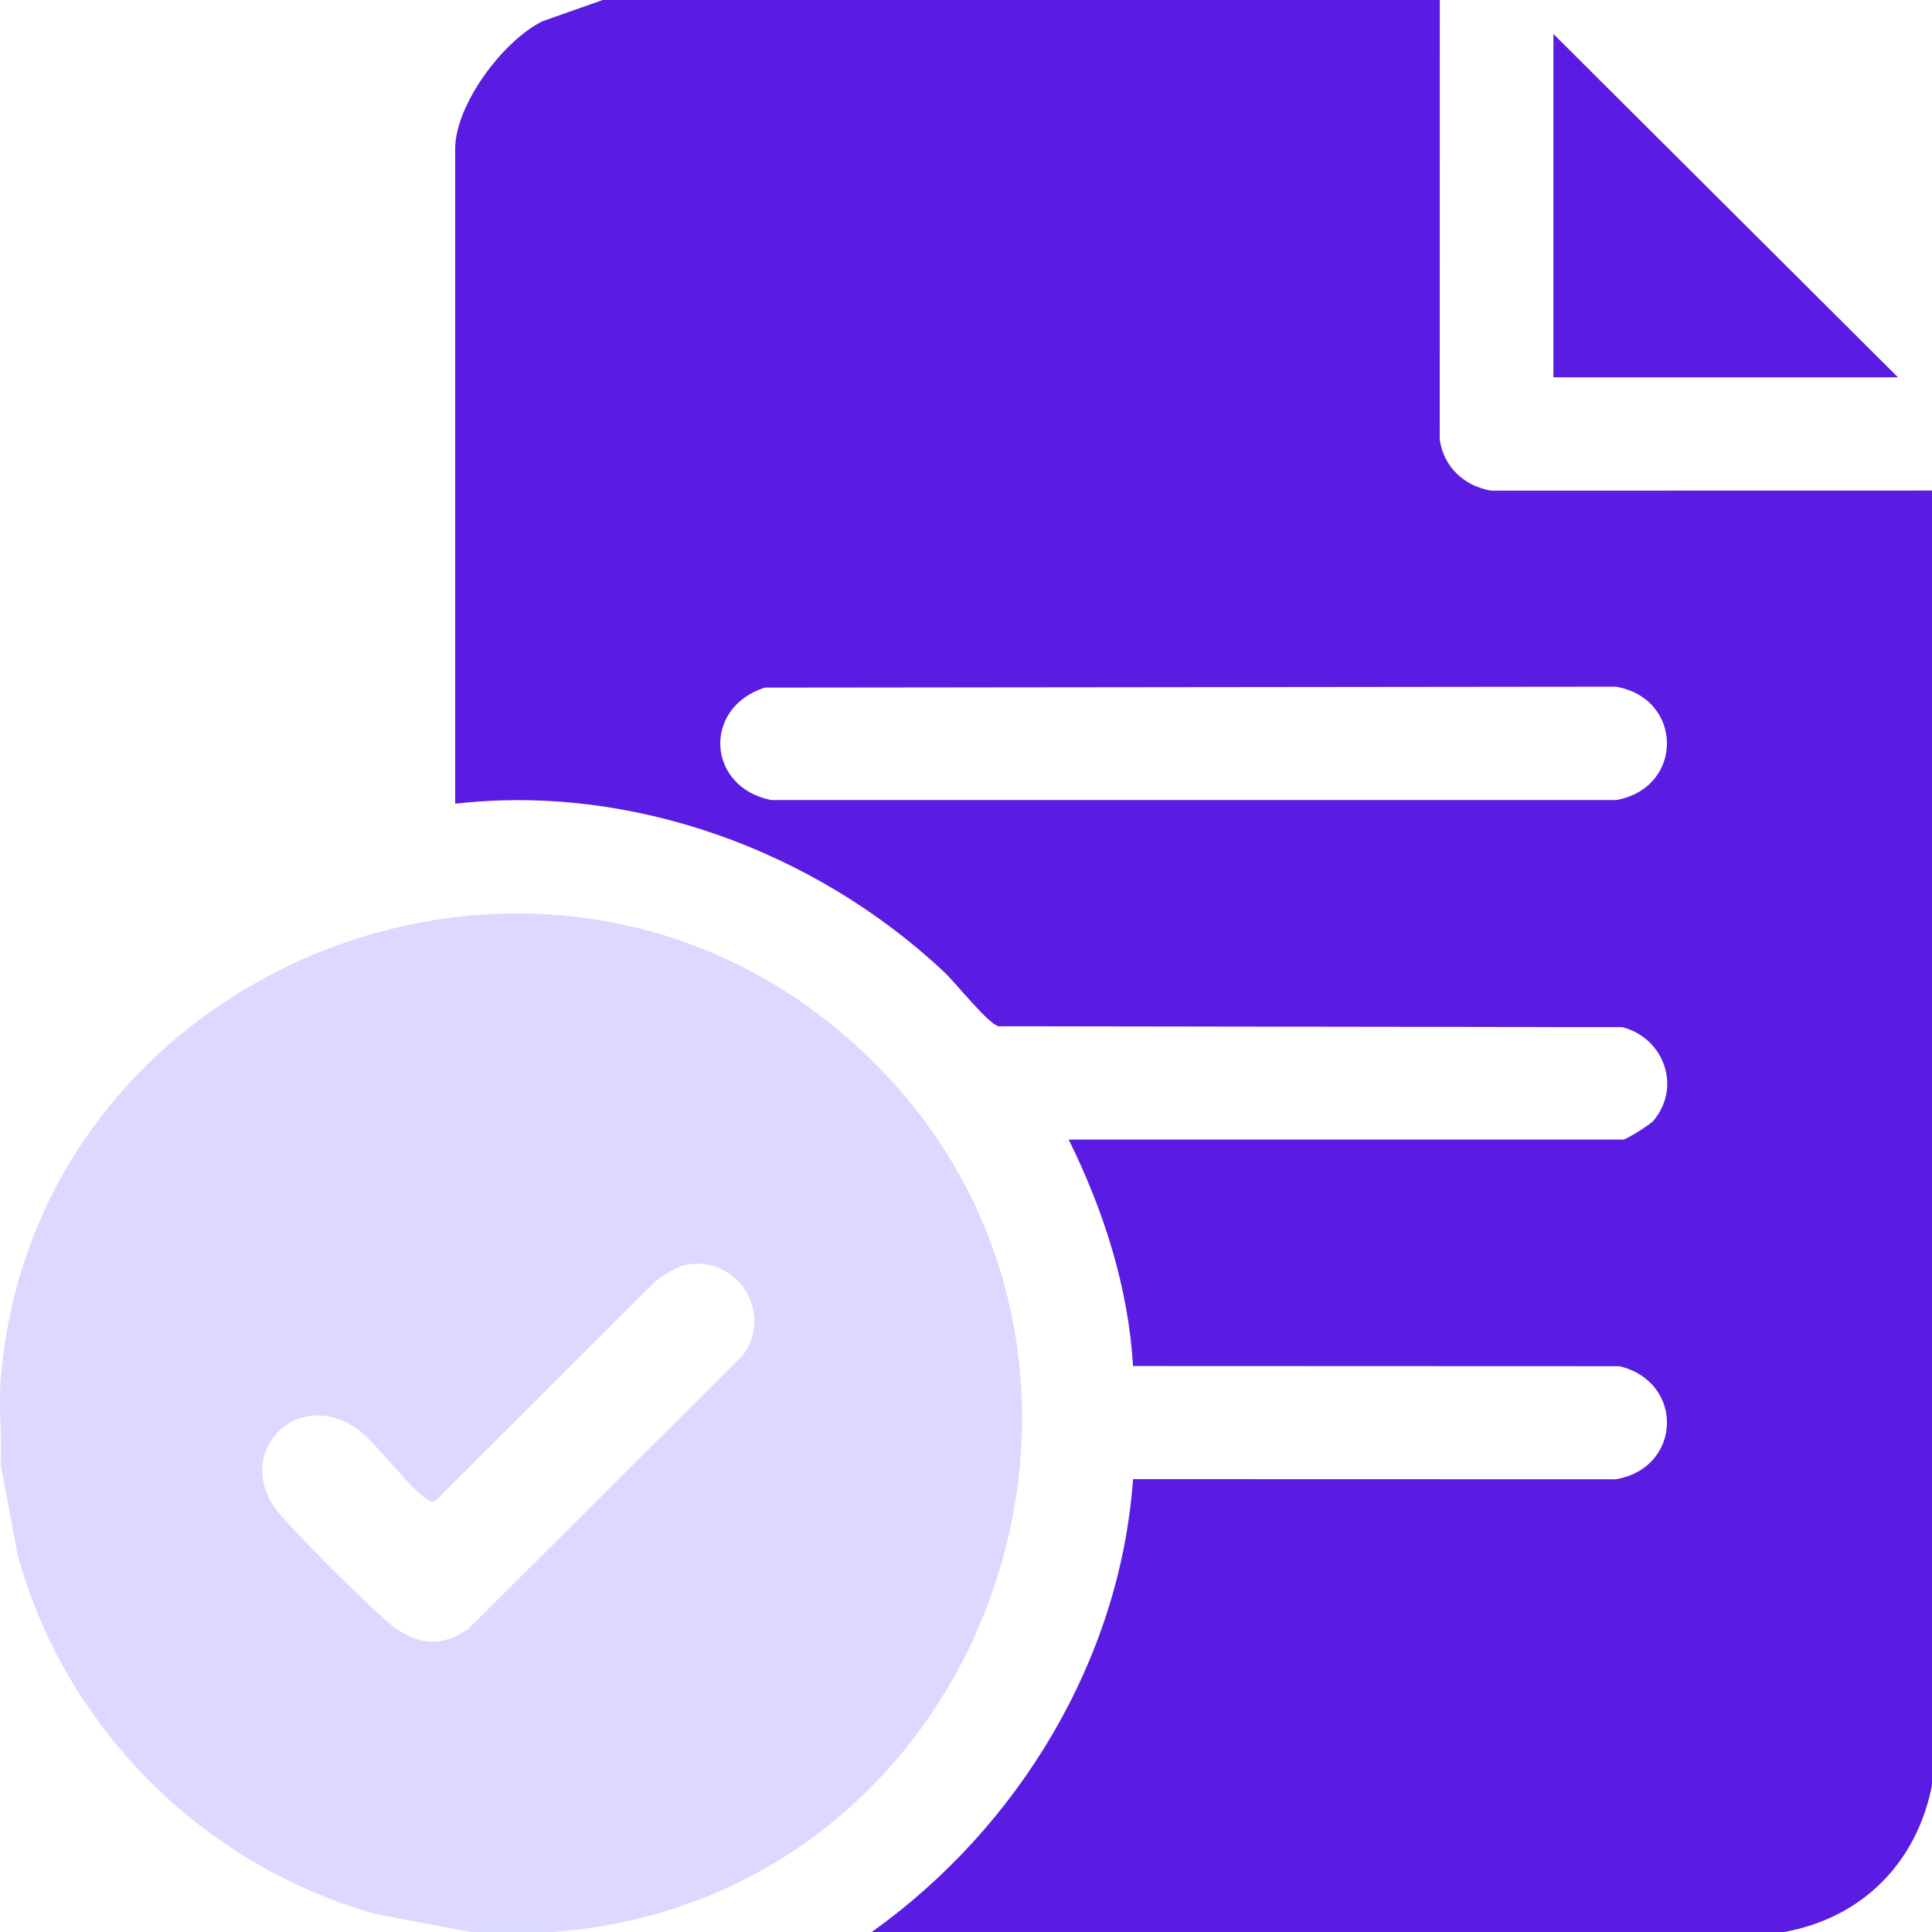
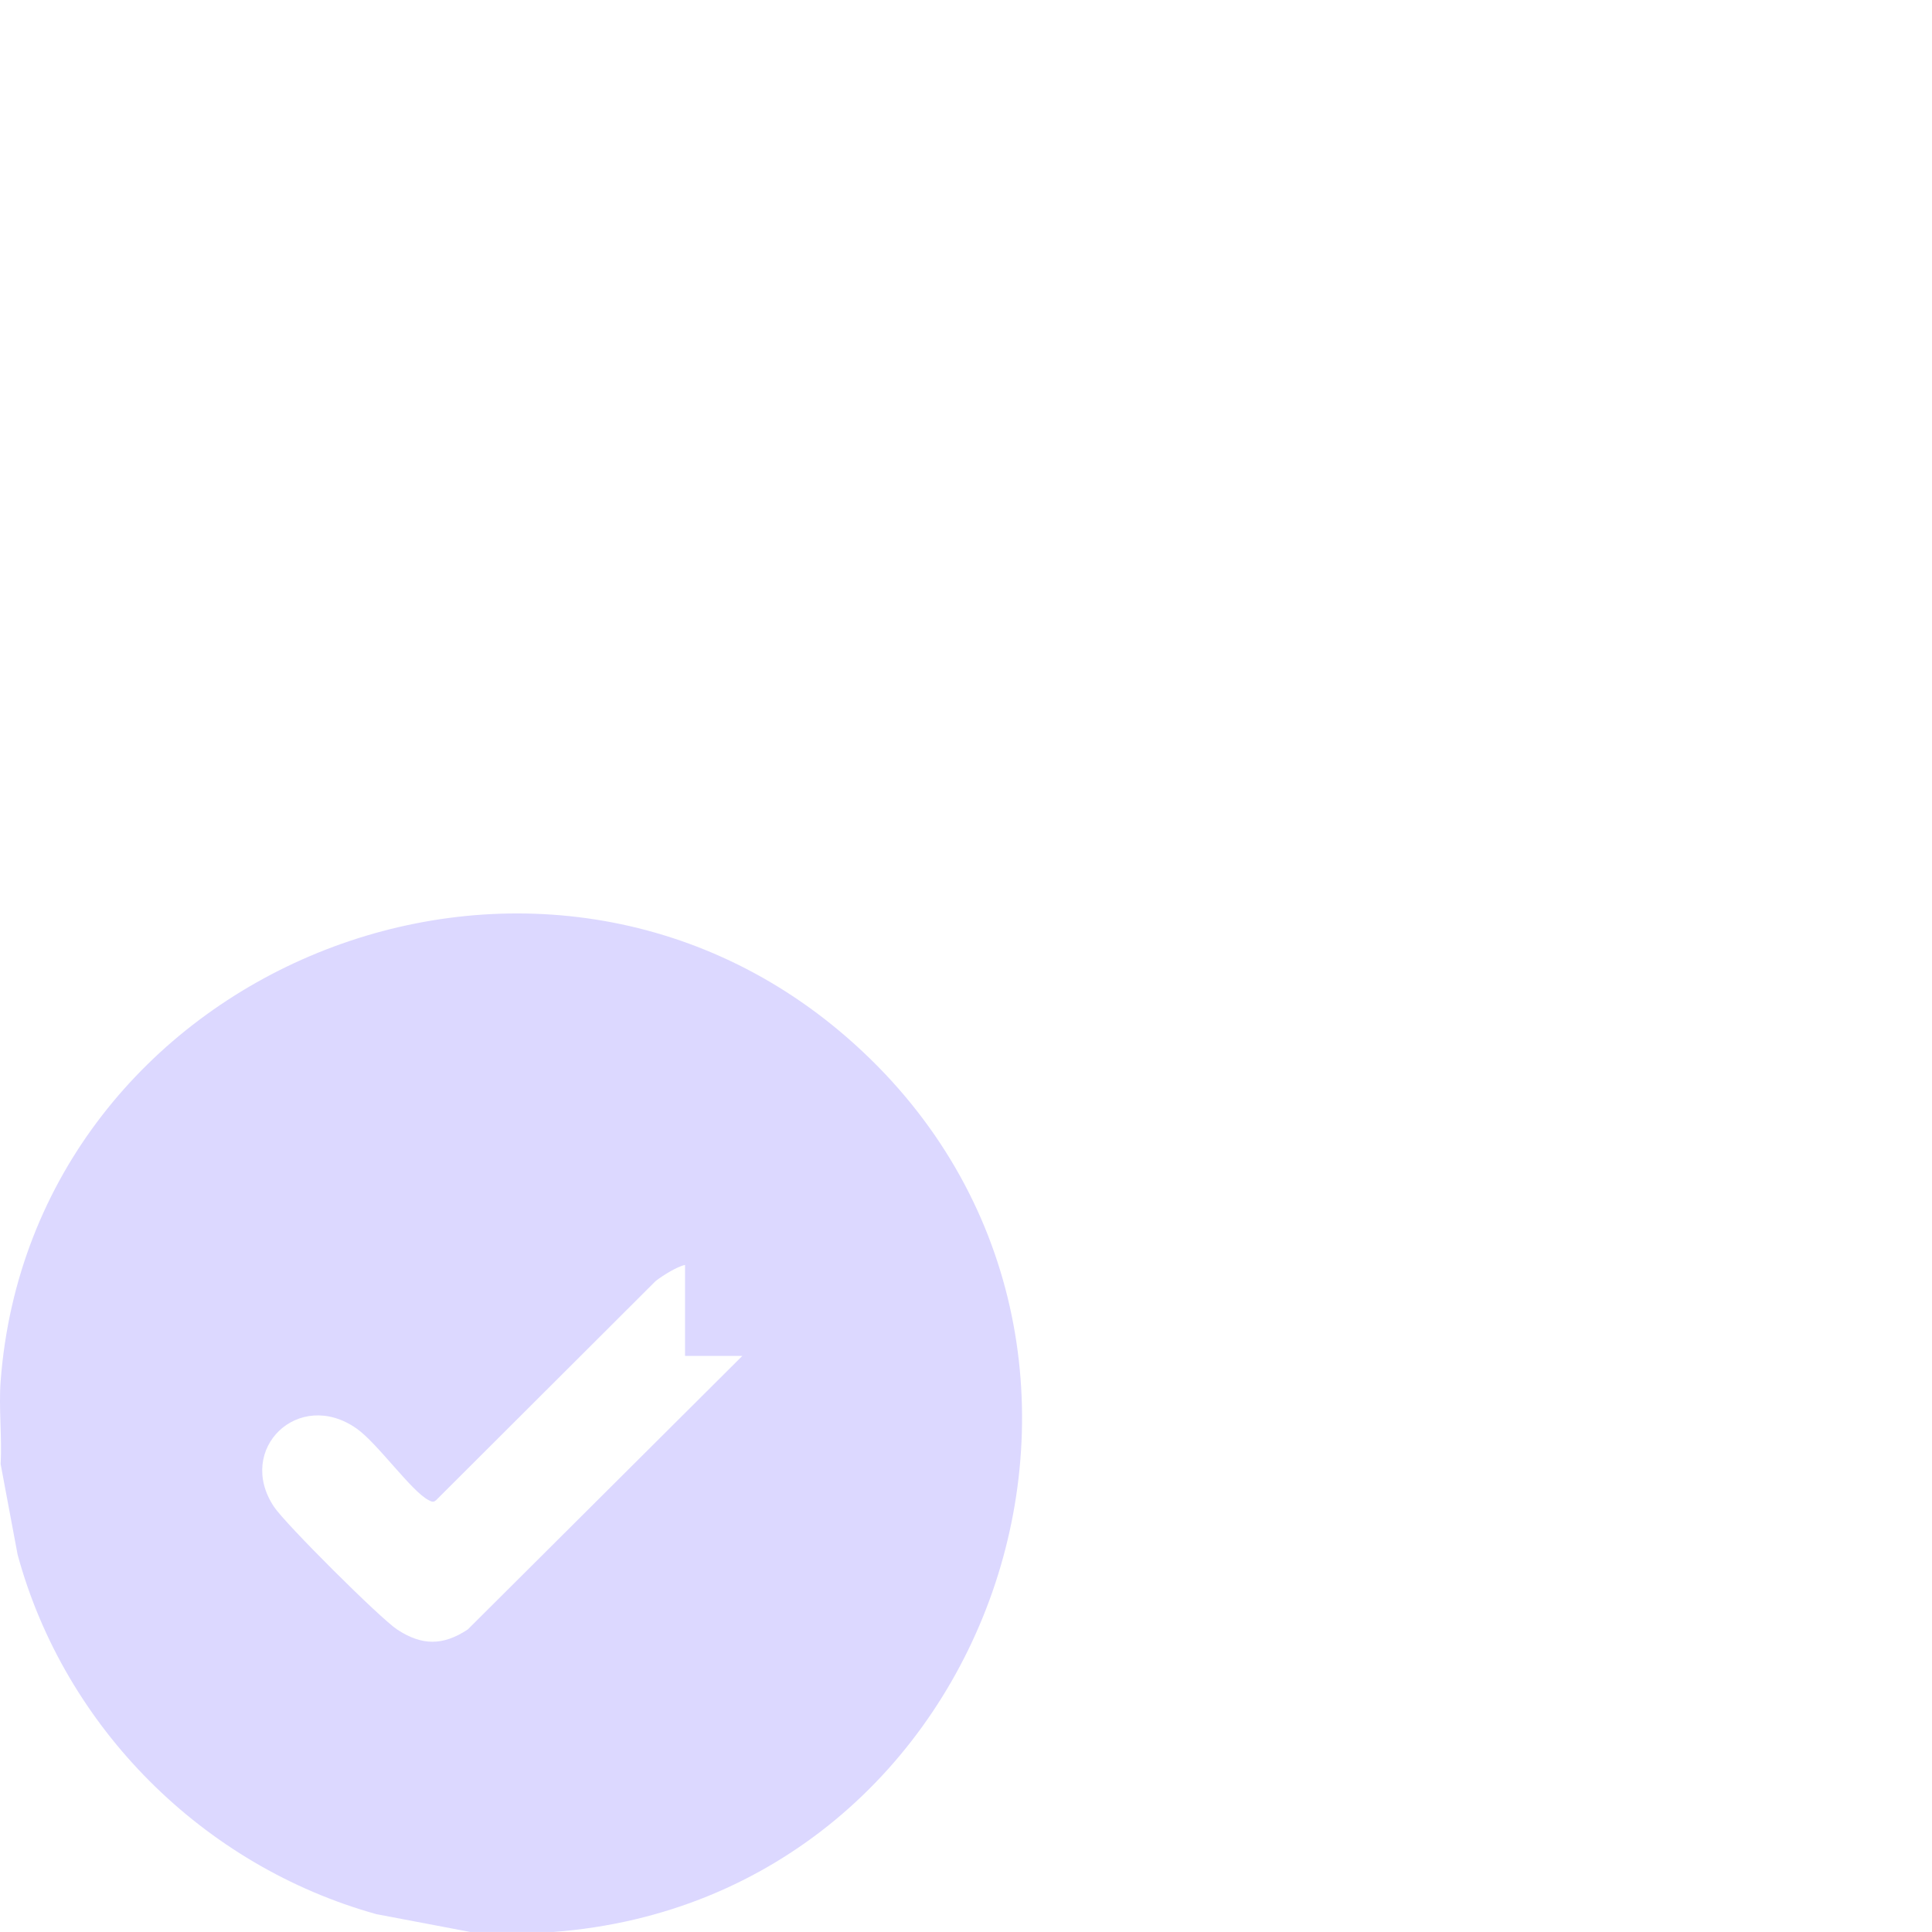
<svg xmlns="http://www.w3.org/2000/svg" width="42" height="42" viewBox="0 0 42 42" fill="none">
-   <path d="M31.3 0L31.298 9.558C31.388 10.155 31.826 10.561 32.41 10.666L42.002 10.664V38.801C41.672 40.49 40.494 41.686 38.791 42H18.951C22.131 39.733 24.351 36.091 24.631 32.155L35.13 32.158C36.566 31.909 36.623 30.041 35.205 29.7L24.631 29.696C24.529 27.977 23.989 26.305 23.232 24.773H35.292C35.348 24.773 35.873 24.451 35.948 24.36C36.557 23.628 36.176 22.569 35.273 22.33L21.71 22.31C21.486 22.267 20.774 21.363 20.515 21.121C17.715 18.499 13.754 17.033 9.895 17.472V3.24C9.895 2.276 10.935 0.883 11.797 0.46L13.105 0H31.3ZM16.624 14.948C15.257 15.393 15.373 17.119 16.768 17.393H35.13C36.609 17.135 36.606 15.185 35.13 14.928L16.624 14.948Z" fill="#5A1CE2" />
-   <path d="M12.034 41.999H10.223L8.182 41.612C4.417 40.564 1.406 37.558 0.383 33.797L0.014 31.828C0.046 31.238 -0.03 30.607 0.014 30.023C0.692 21.089 11.591 16.619 18.416 22.556C25.814 28.992 21.739 41.263 12.034 41.999ZM14.892 27.499C14.715 27.535 14.405 27.731 14.255 27.847L9.481 32.612C9.42 32.667 9.382 32.645 9.318 32.612C8.938 32.416 8.205 31.371 7.749 31.053C6.49 30.175 5.12 31.503 5.957 32.757C6.205 33.129 8.259 35.176 8.632 35.423C9.171 35.779 9.631 35.779 10.169 35.423L16.138 29.476C16.84 28.559 16.033 27.266 14.894 27.499H14.892Z" fill="#DCD8FF" />
-   <path d="M41.261 8.203H33.77V0.738L41.261 8.203Z" fill="#5A1CE2" />
+   <path d="M12.034 41.999H10.223L8.182 41.612C4.417 40.564 1.406 37.558 0.383 33.797L0.014 31.828C0.046 31.238 -0.03 30.607 0.014 30.023C0.692 21.089 11.591 16.619 18.416 22.556C25.814 28.992 21.739 41.263 12.034 41.999ZM14.892 27.499C14.715 27.535 14.405 27.731 14.255 27.847L9.481 32.612C9.42 32.667 9.382 32.645 9.318 32.612C8.938 32.416 8.205 31.371 7.749 31.053C6.49 30.175 5.12 31.503 5.957 32.757C6.205 33.129 8.259 35.176 8.632 35.423C9.171 35.779 9.631 35.779 10.169 35.423L16.138 29.476H14.892Z" fill="#DCD8FF" />
</svg>